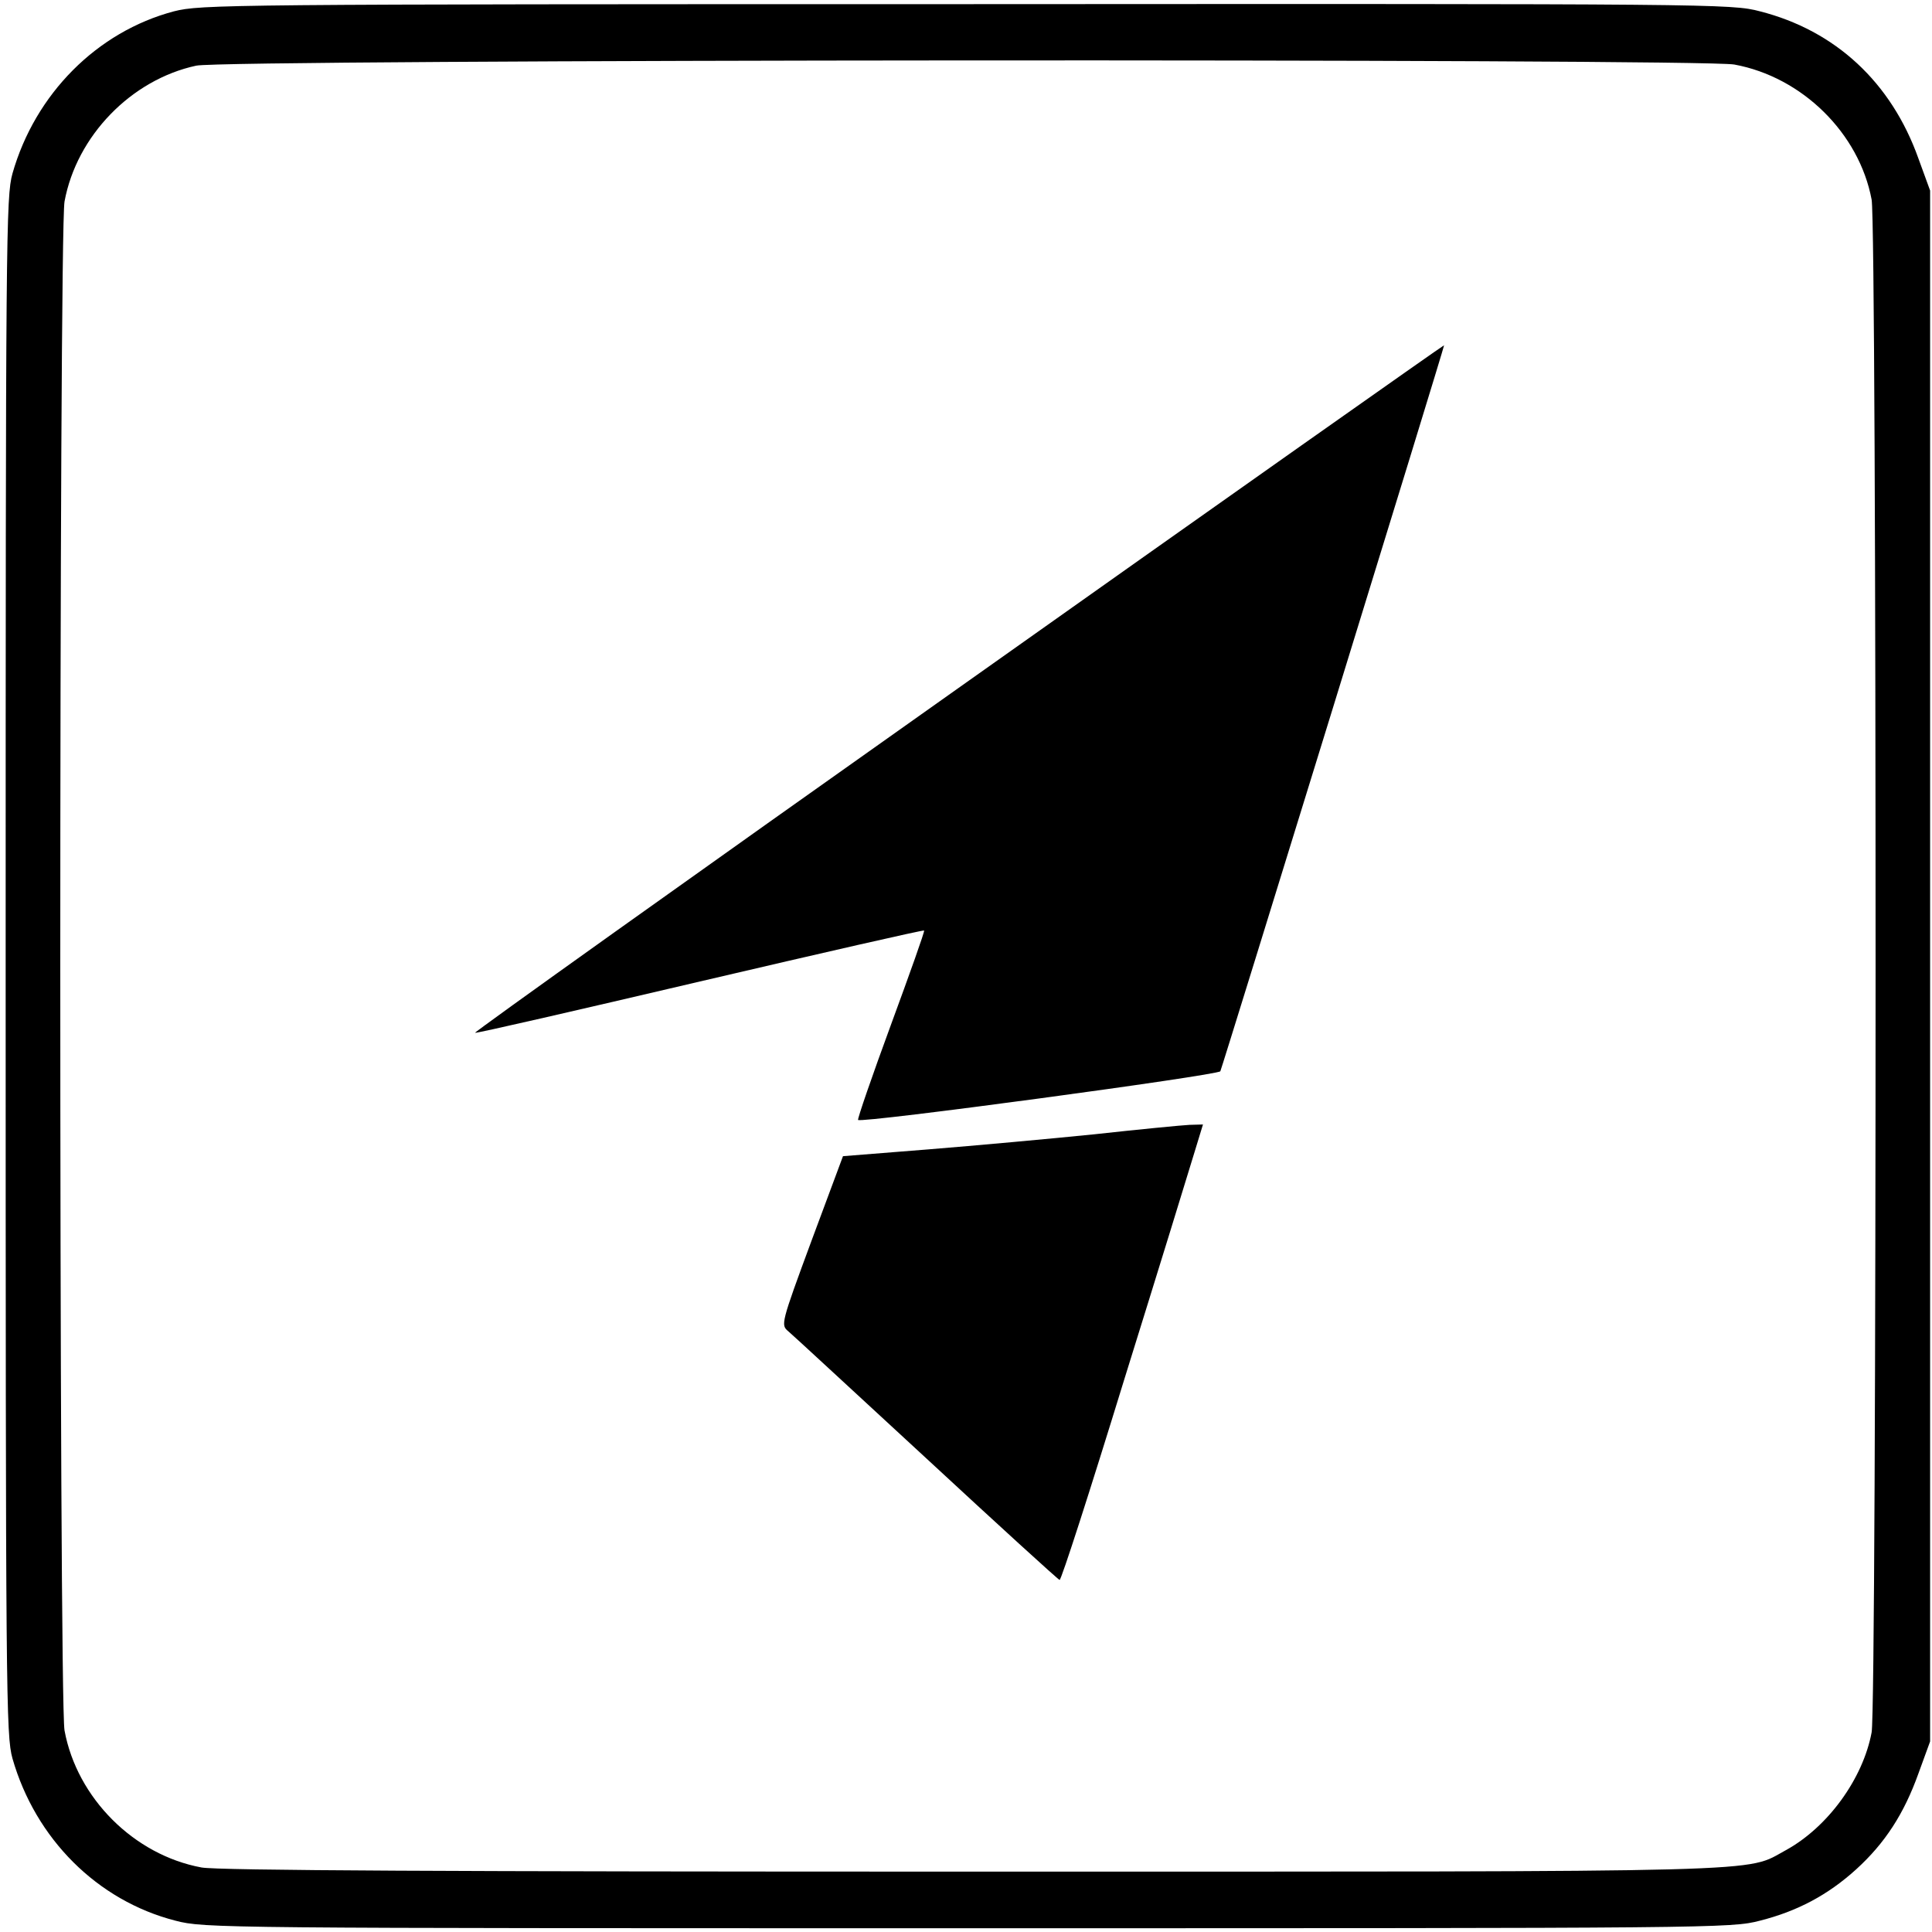
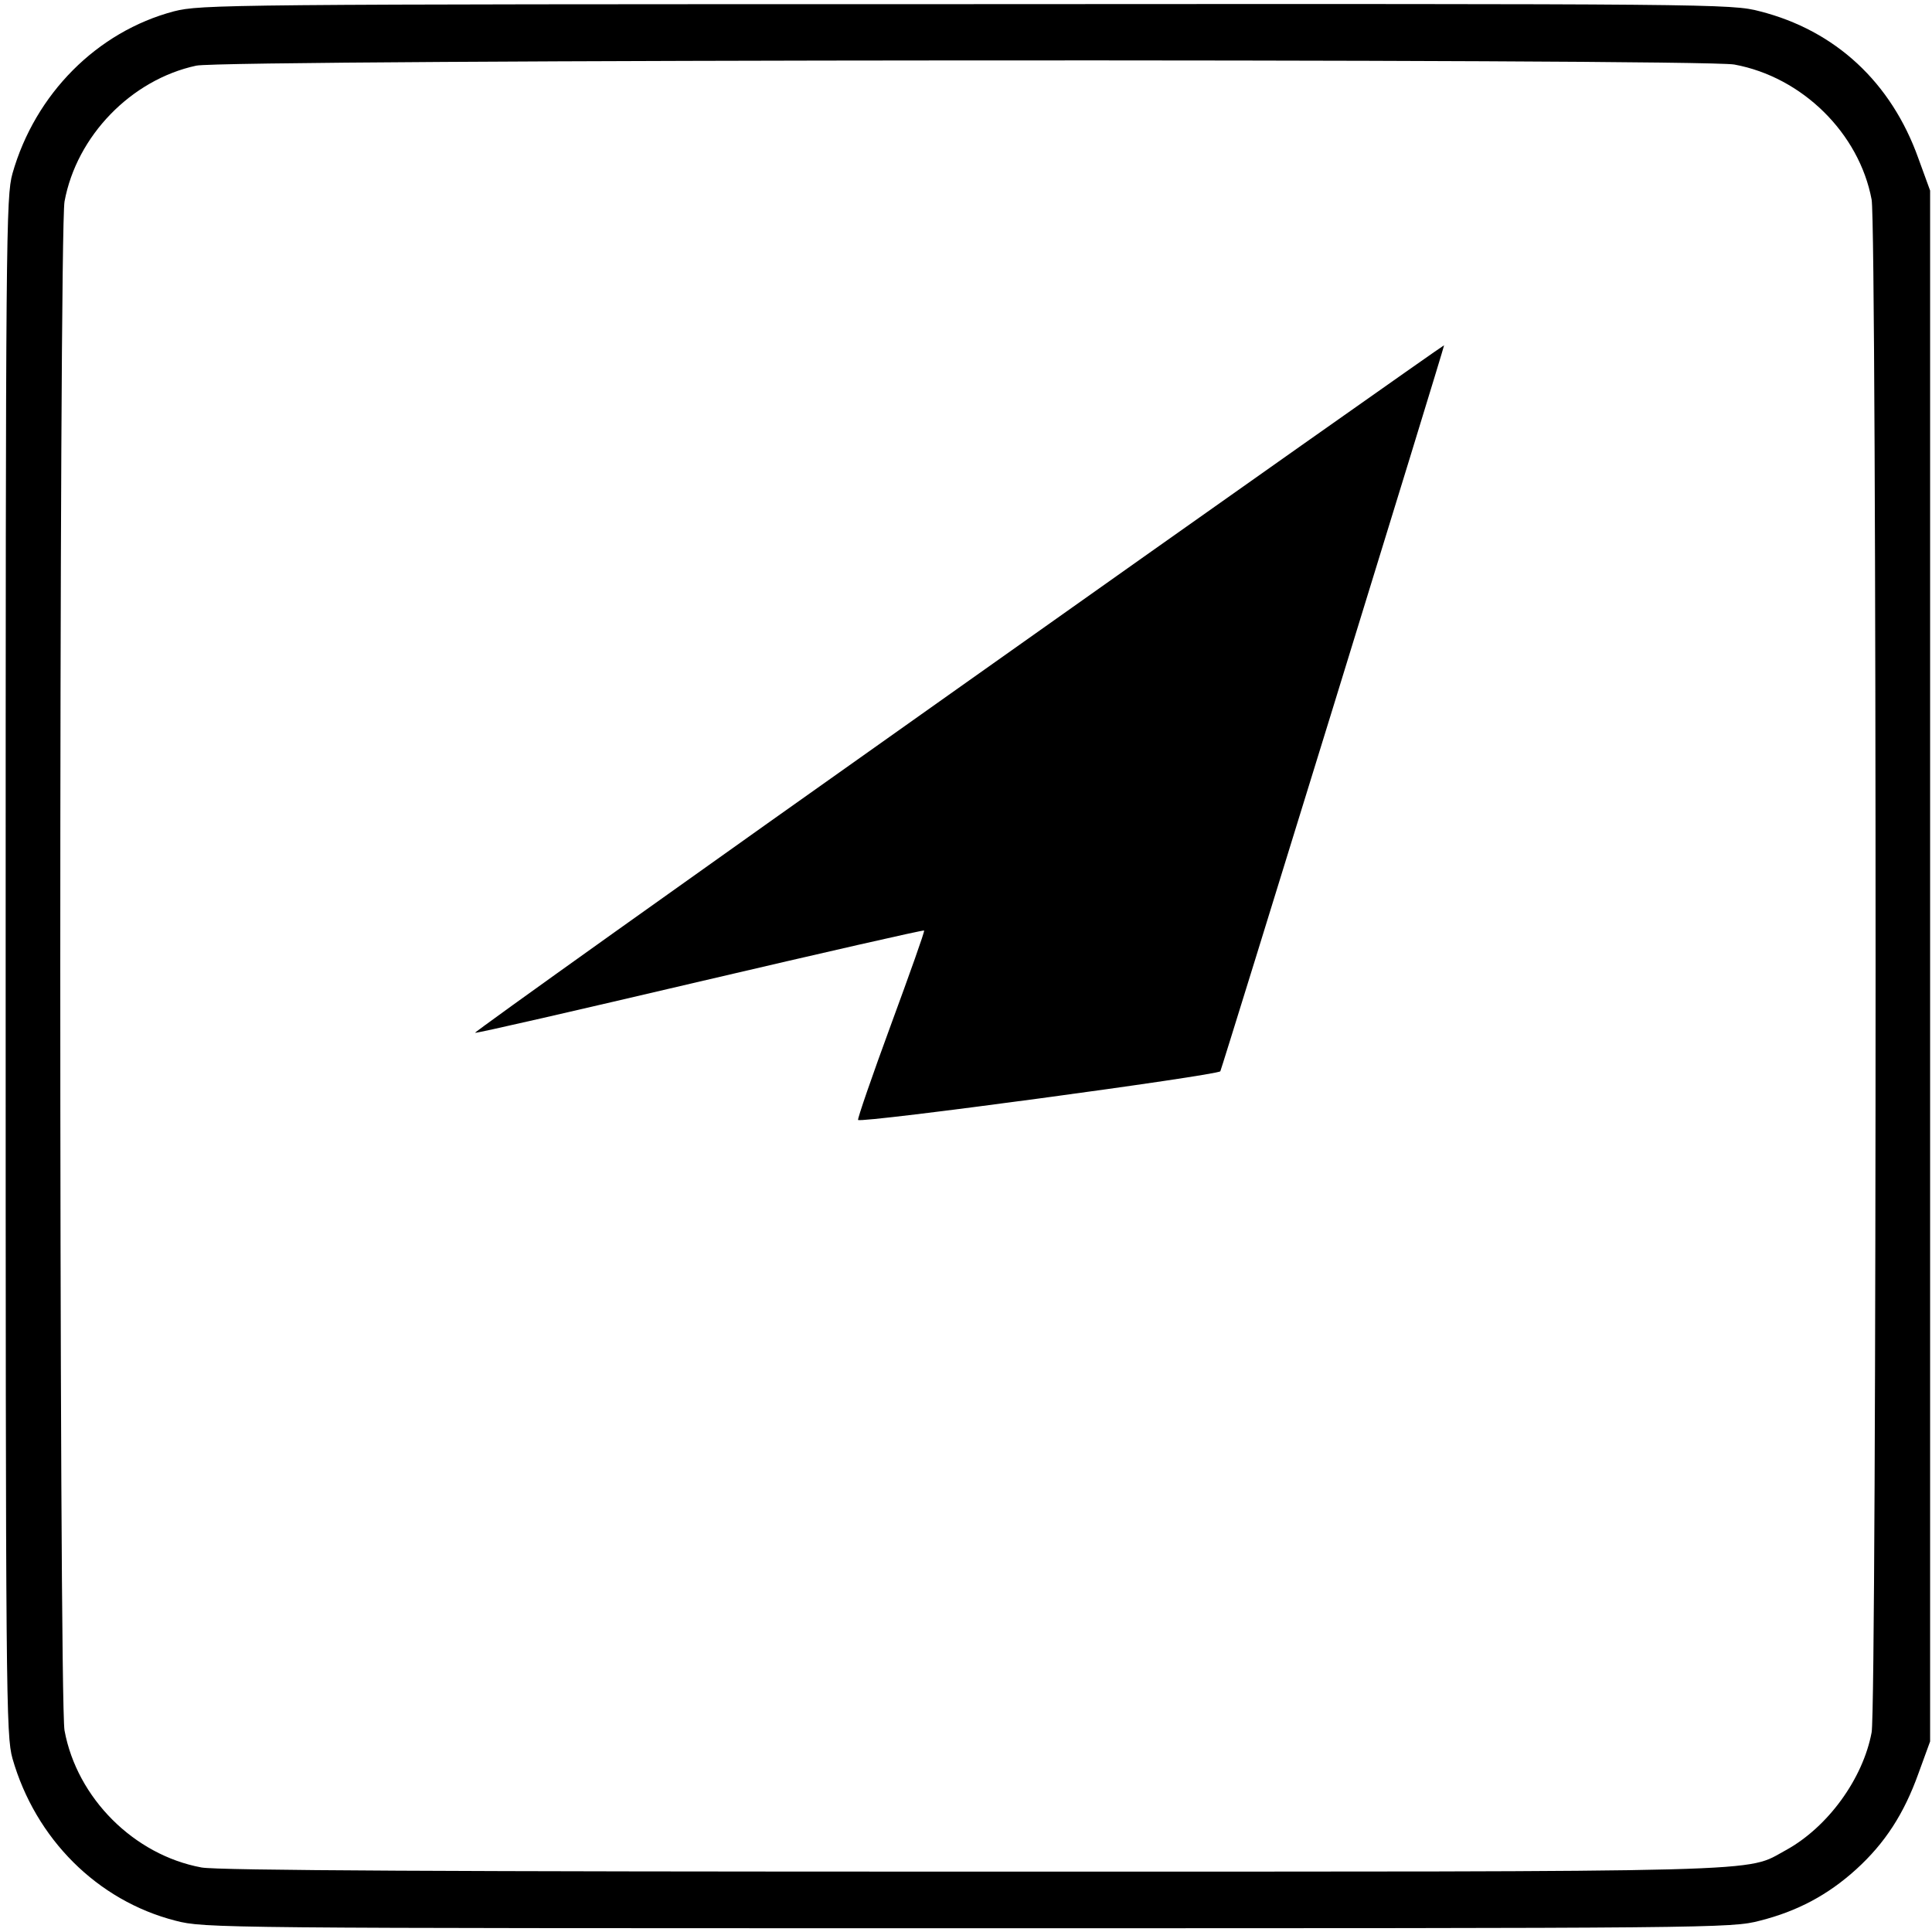
<svg xmlns="http://www.w3.org/2000/svg" version="1.0" width="512pt" height="512pt" viewBox="0 0 512 512" preserveAspectRatio="xMidYMid meet">
  <g transform="translate(0,512) scale(0.1,-0.1)" fill="#000000" stroke="none">
    <path d="M461 5090 c-204 -54 -368 -219 -428 -430 -17 -62 -18 -156 -18 -2100 0 -1944 1 -2038 18 -2100 61 -213 225 -377 432 -430 77 -20 112 -20 2100 -20 1981 0 2023 0 2099 20 99 25 180 68 255 136 77 70 127 148 165 254 l31 85 0 2055 0 2055 -31 85 c-72 202 -220 339 -420 390 -76 20 -117 20 -2103 19 -1970 0 -2028 -1 -2100 -19z m4135 -141 c180 -33 331 -182 364 -358 14 -74 14 -3988 0 -4062 -23 -123 -116 -251 -227 -312 -111 -60 7 -57 -2159 -57 -1376 0 -1998 3 -2040 11 -179 33 -330 184 -363 363 -15 84 -15 3969 0 4052 32 174 177 323 349 360 75 17 3987 19 4076 3z" />
    <path d="M2539 3296 c-708 -501 -1284 -912 -1280 -913 3 -2 272 60 596 136 325 76 592 137 594 135 2 -2 -38 -114 -88 -250 -50 -136 -89 -249 -87 -252 10 -9 951 118 960 129 4 7 595 1923 593 1924 -1 1 -581 -408 -1288 -909z" />
-     <path d="M2900 2114 c-118 -12 -316 -30 -440 -40 l-226 -18 -83 -223 c-82 -222 -82 -224 -62 -241 11 -9 175 -161 366 -337 190 -176 349 -321 353 -322 4 -2 81 237 171 530 91 292 175 565 187 605 l22 72 -36 -1 c-20 -1 -134 -12 -252 -25z" />
  </g>
</svg>